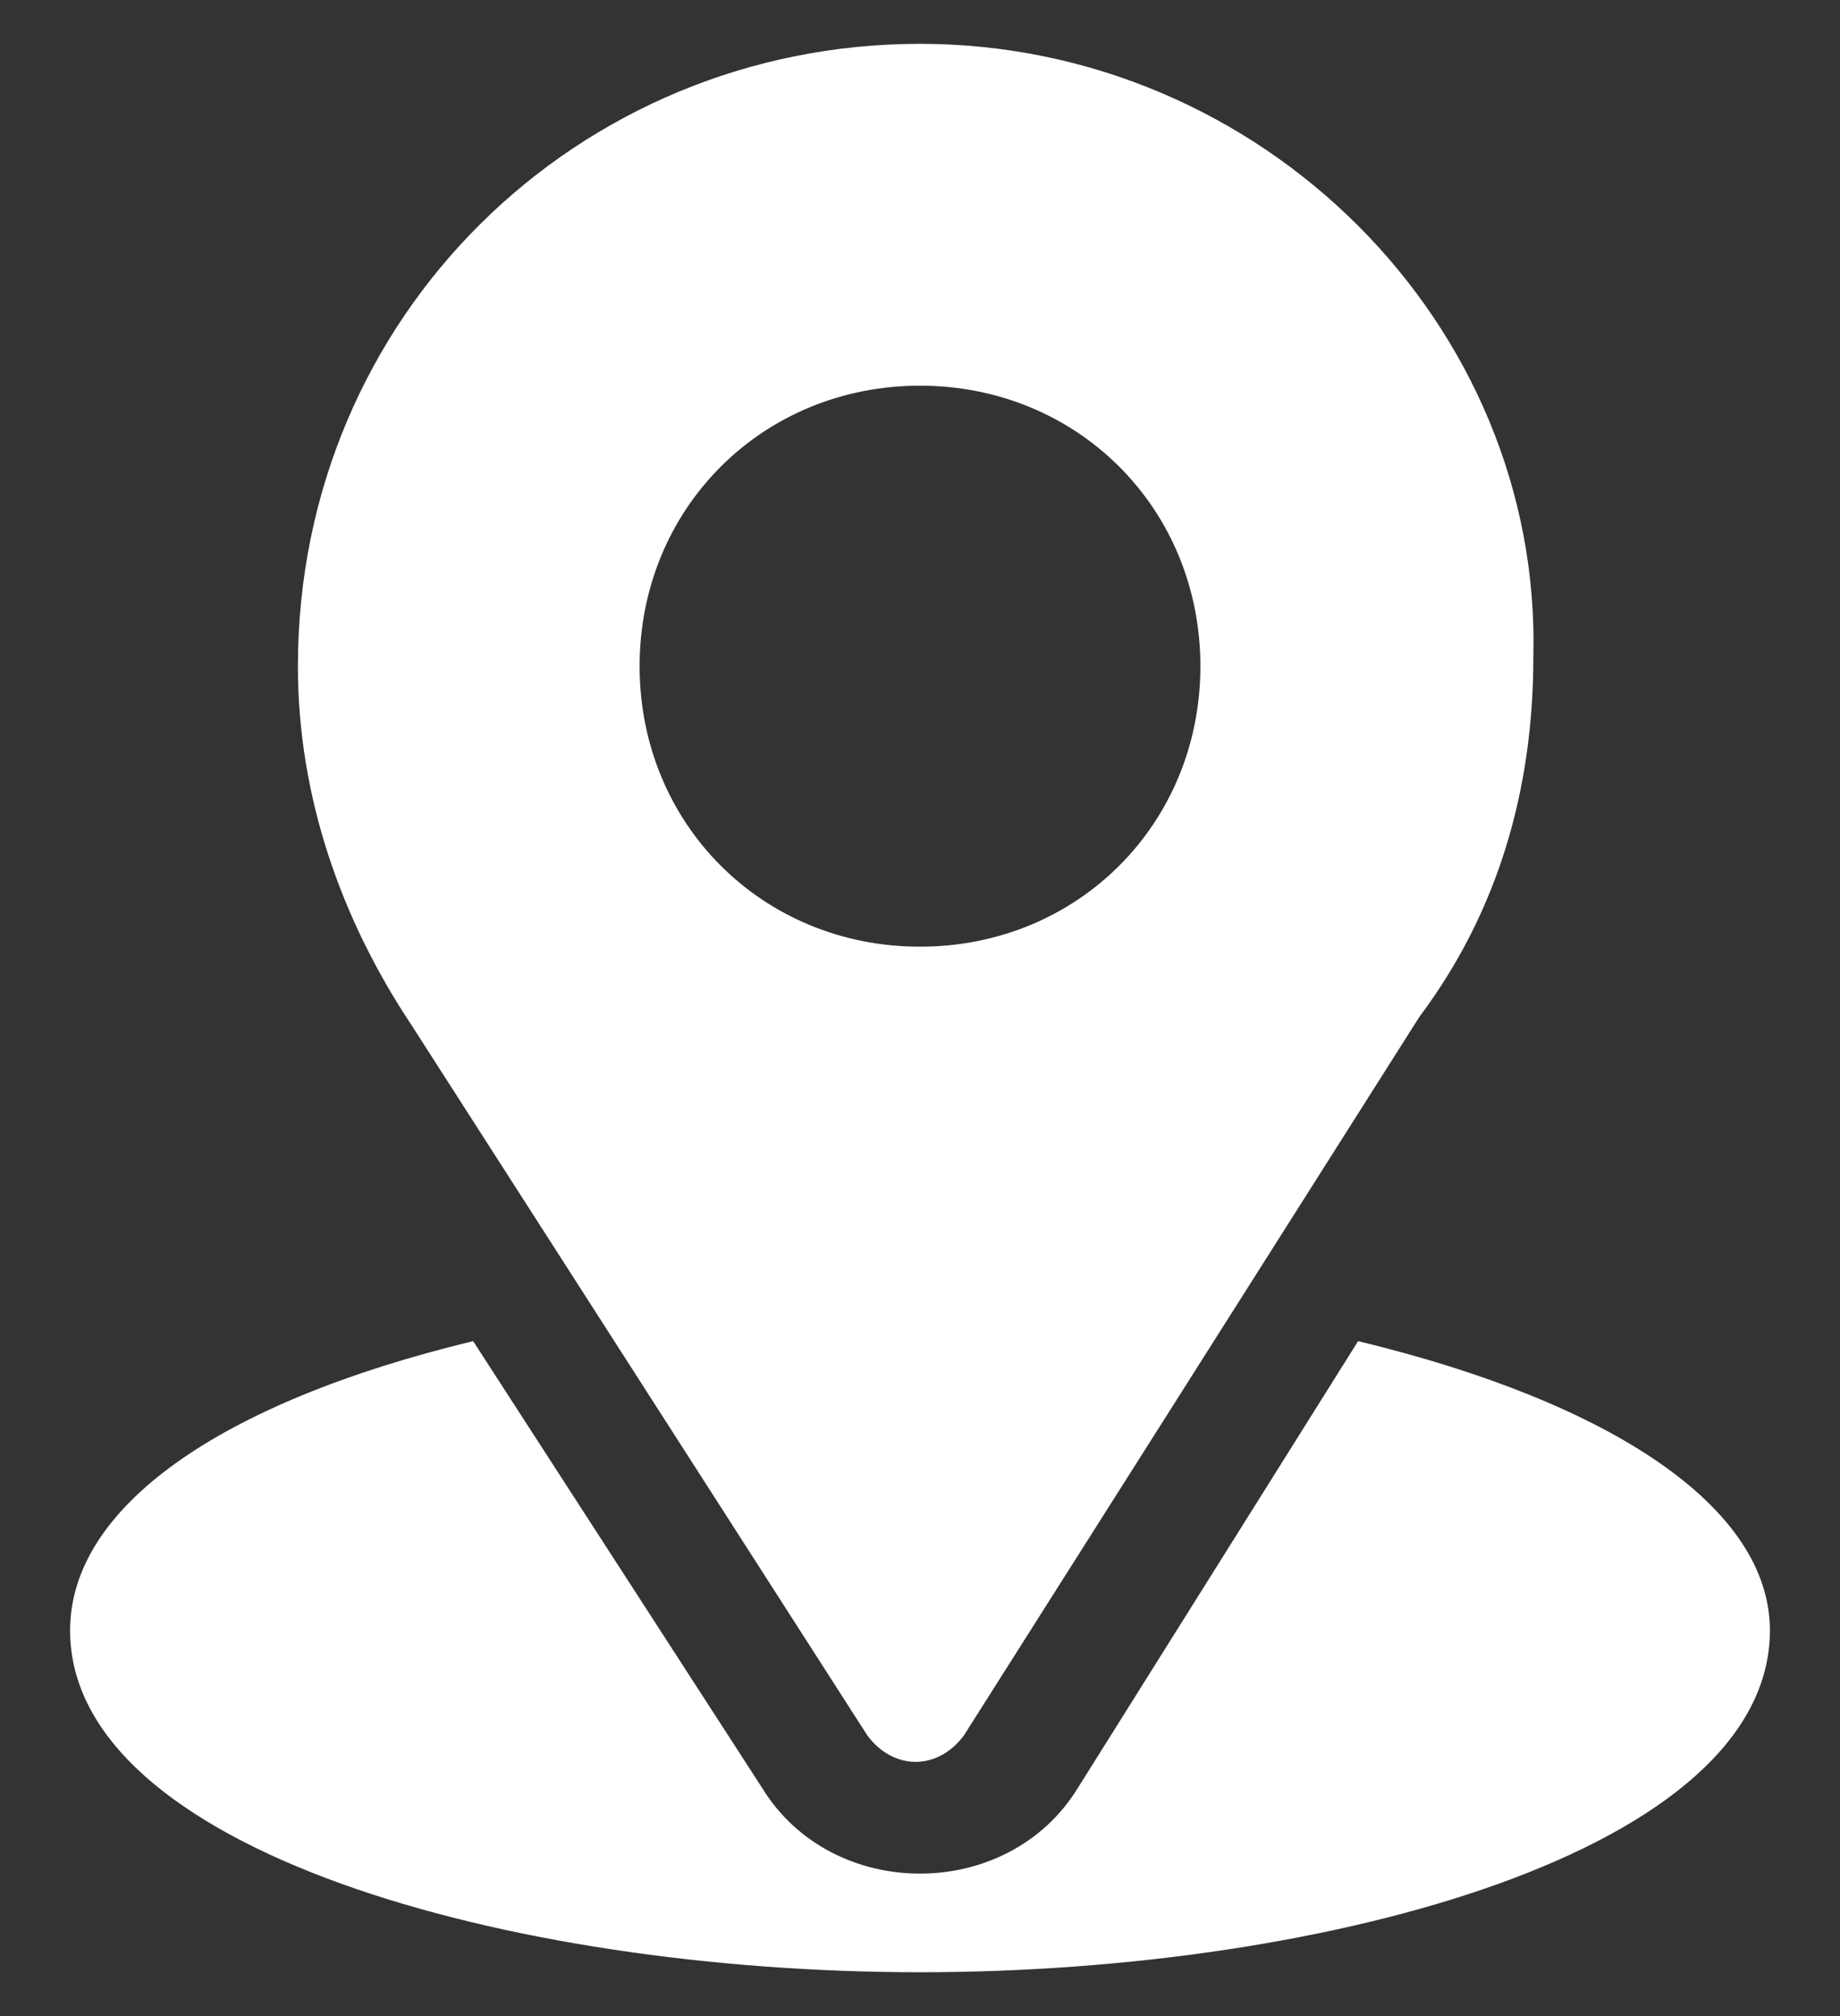
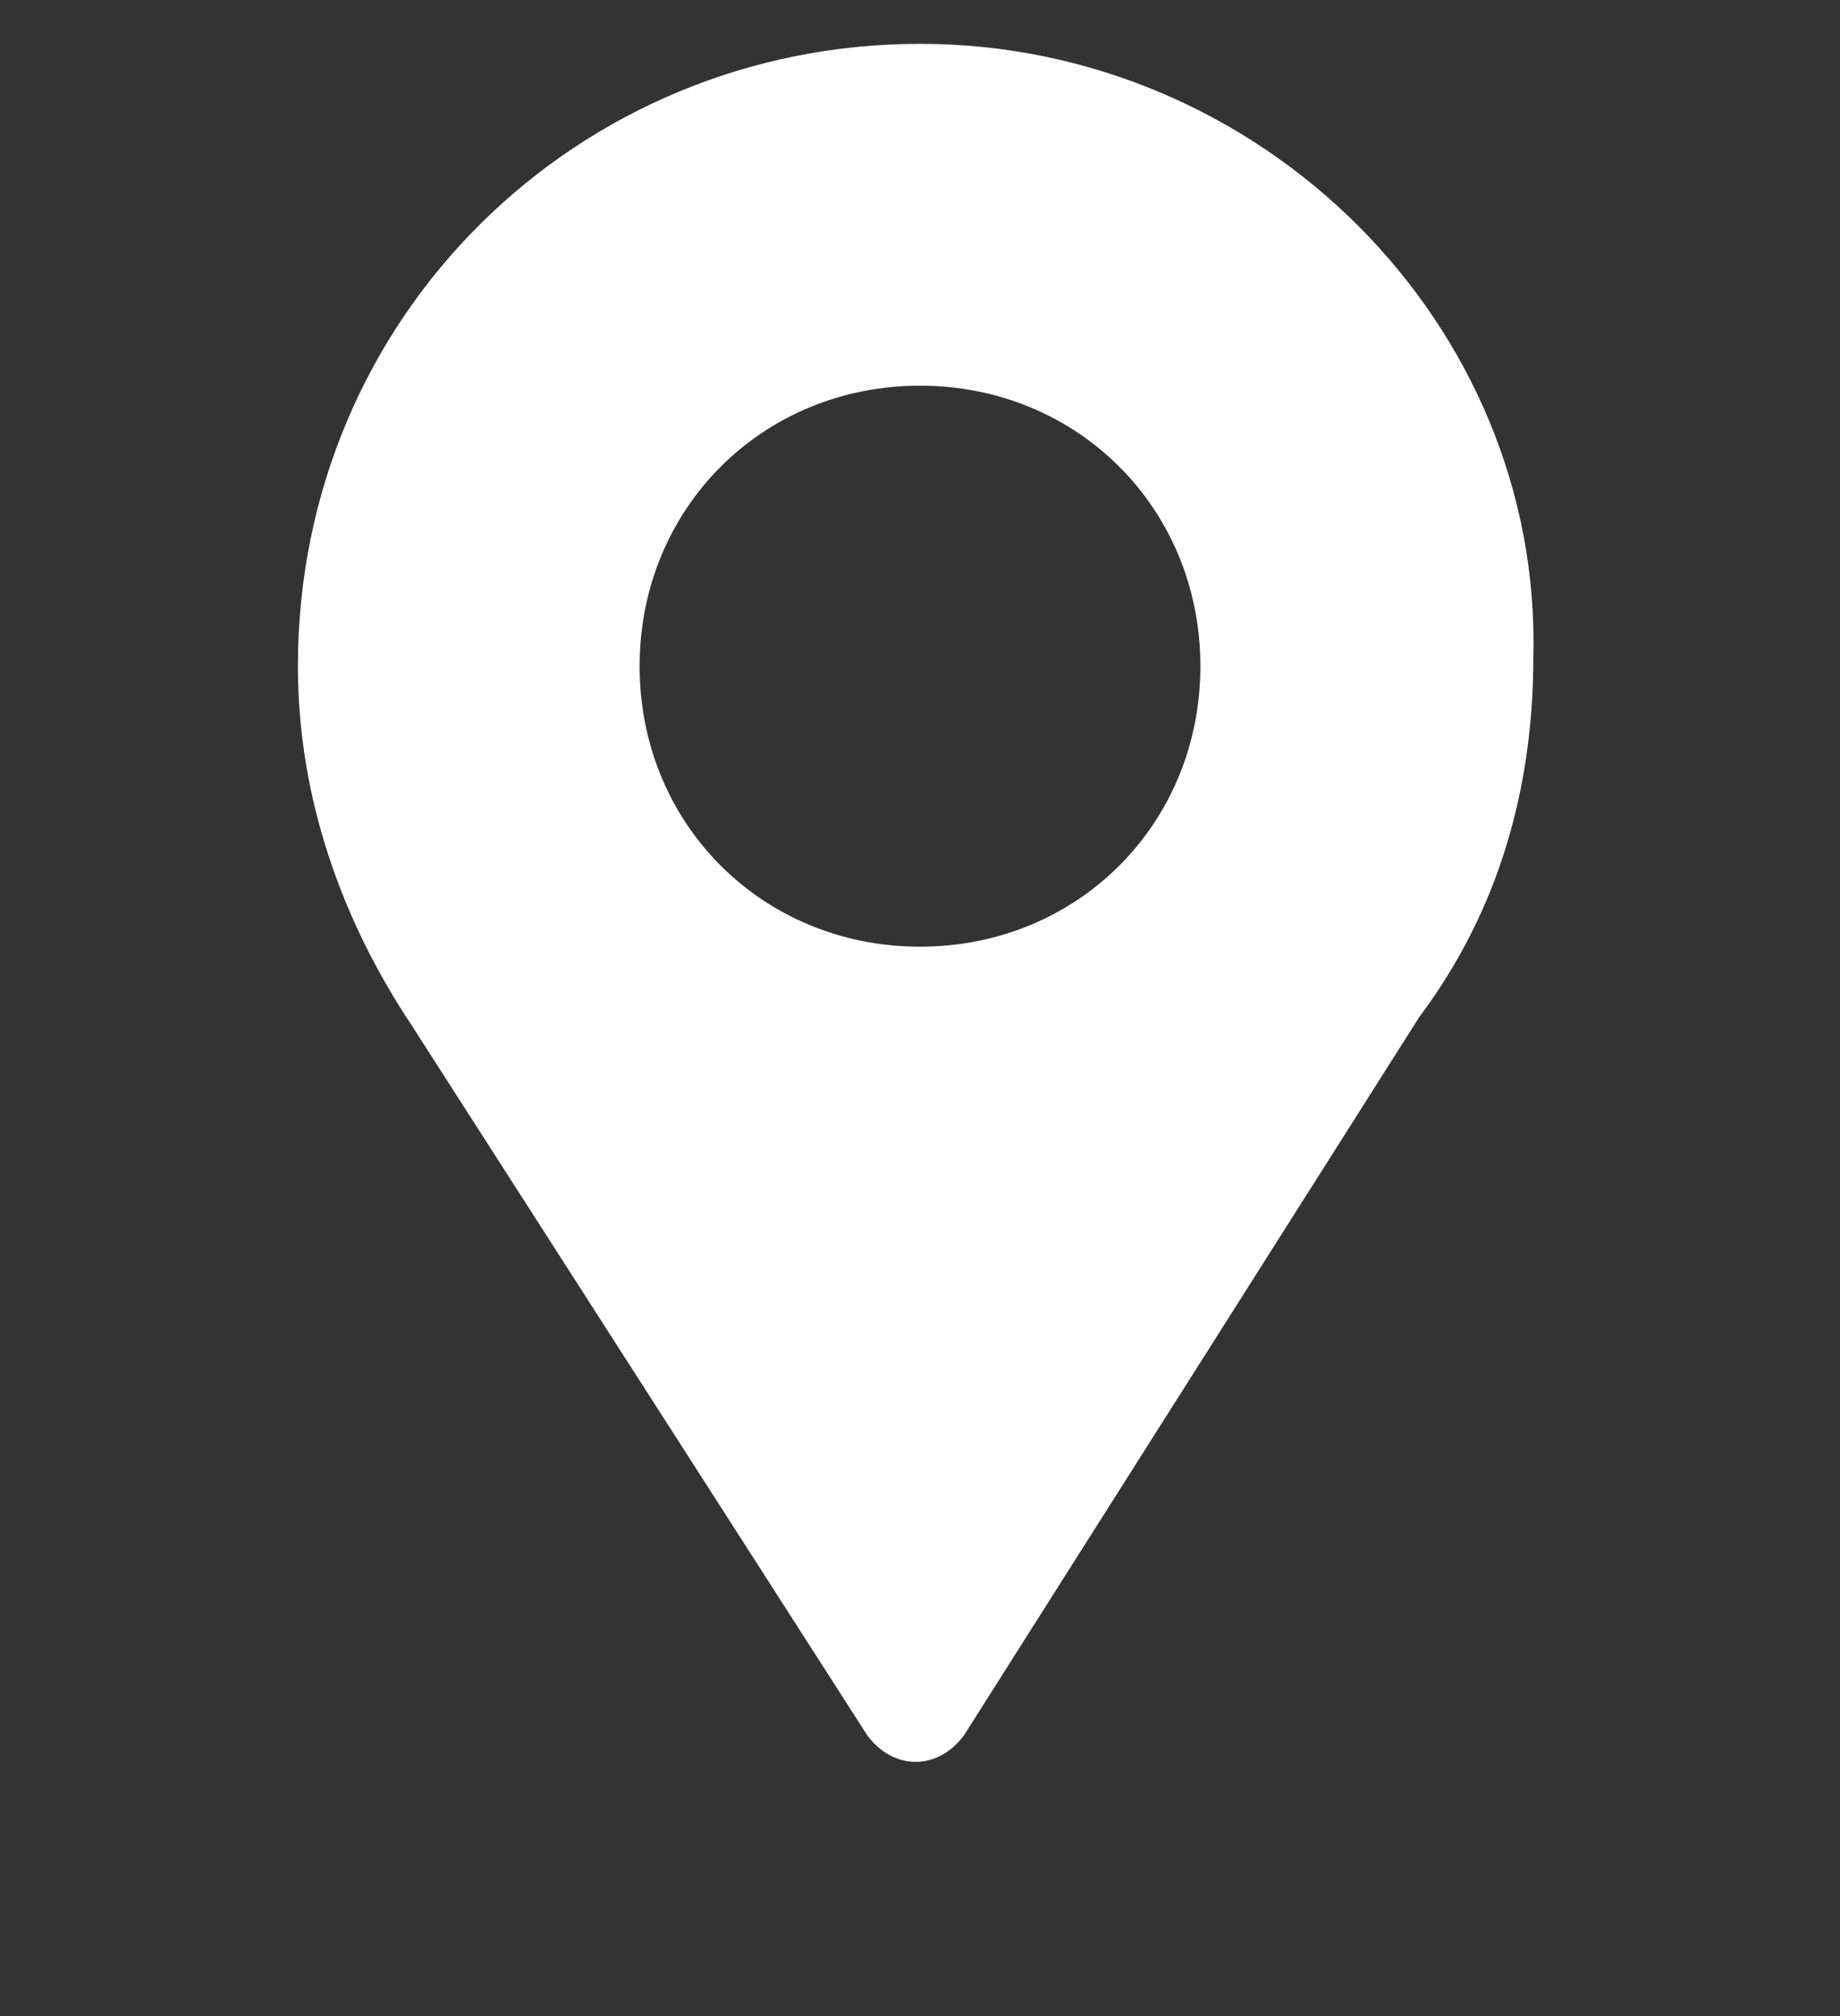
<svg xmlns="http://www.w3.org/2000/svg" version="1.1" id="Layer_1" x="0px" y="0px" width="21px" height="23px" viewBox="0 0 21 23" style="enable-background:new 0 0 21 23;" xml:space="preserve">
  <rect x="0" y="0" width="21" height="23" fill="#333333" stroke="none" />
  <style type="text/css">
	.st0{fill:#FFFFFF;}
</style>
  <g id="XMLID_334_">
    <g id="XMLID_335_">
      <g id="XMLID_342_">
        <path id="XMLID_343_" class="st0" d="M10.5,0.5c-3.9,0-7.1,3.1-7.1,7.1c0,1.5,0.5,2.9,1.3,4.1l5.2,8.1c0.3,0.4,0.8,0.4,1.1,0     l5.2-8.2c0.9-1.2,1.3-2.6,1.3-4.1C17.6,3.7,14.4,0.5,10.5,0.5z M10.5,10.8c-1.8,0-3.2-1.4-3.2-3.2s1.4-3.2,3.2-3.2     s3.2,1.4,3.2,3.2S12.3,10.8,10.5,10.8z" />
      </g>
    </g>
    <g id="XMLID_337_">
      <g id="XMLID_338_">
-         <path id="XMLID_344_" class="st0" d="M15.5,15.3l-3.2,5.1c-0.8,1.3-2.8,1.3-3.6,0l-3.3-5.1c-2.9,0.7-4.6,1.9-4.6,3.3     c0,2.5,5,3.9,9.7,3.9s9.7-1.4,9.7-3.9C20.2,17.2,18.4,16,15.5,15.3z" />
-       </g>
+         </g>
    </g>
  </g>
</svg>